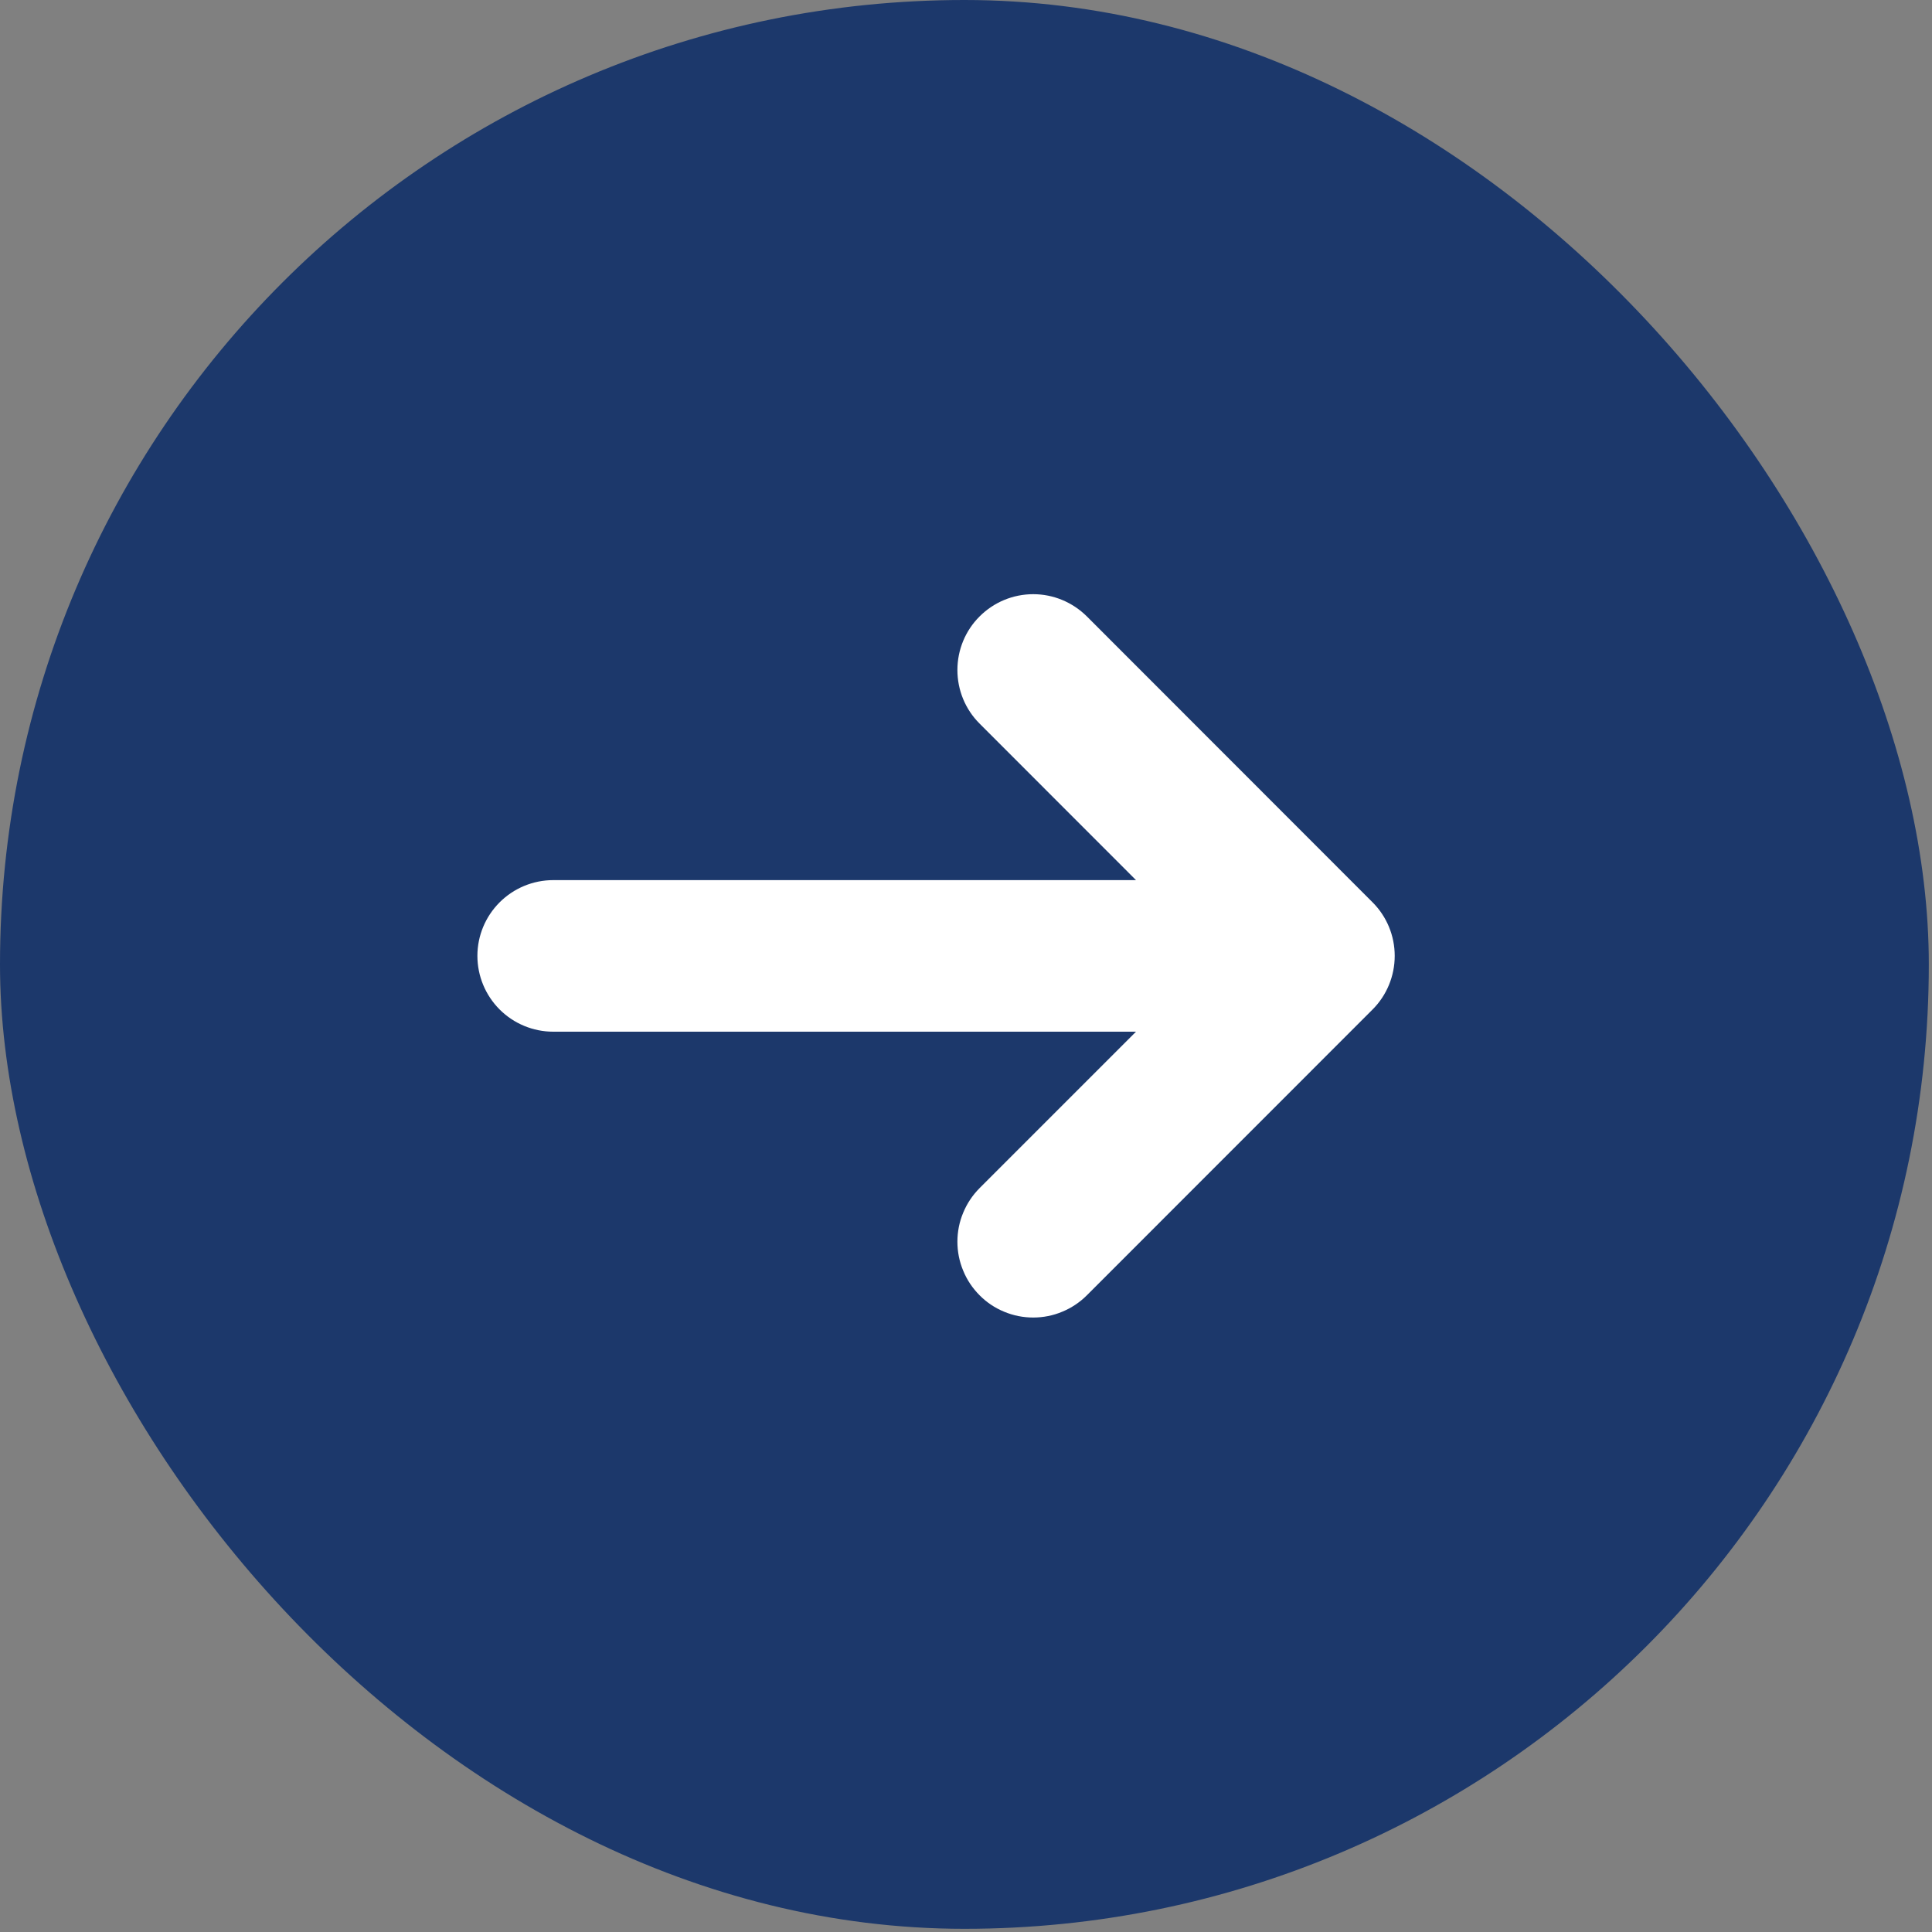
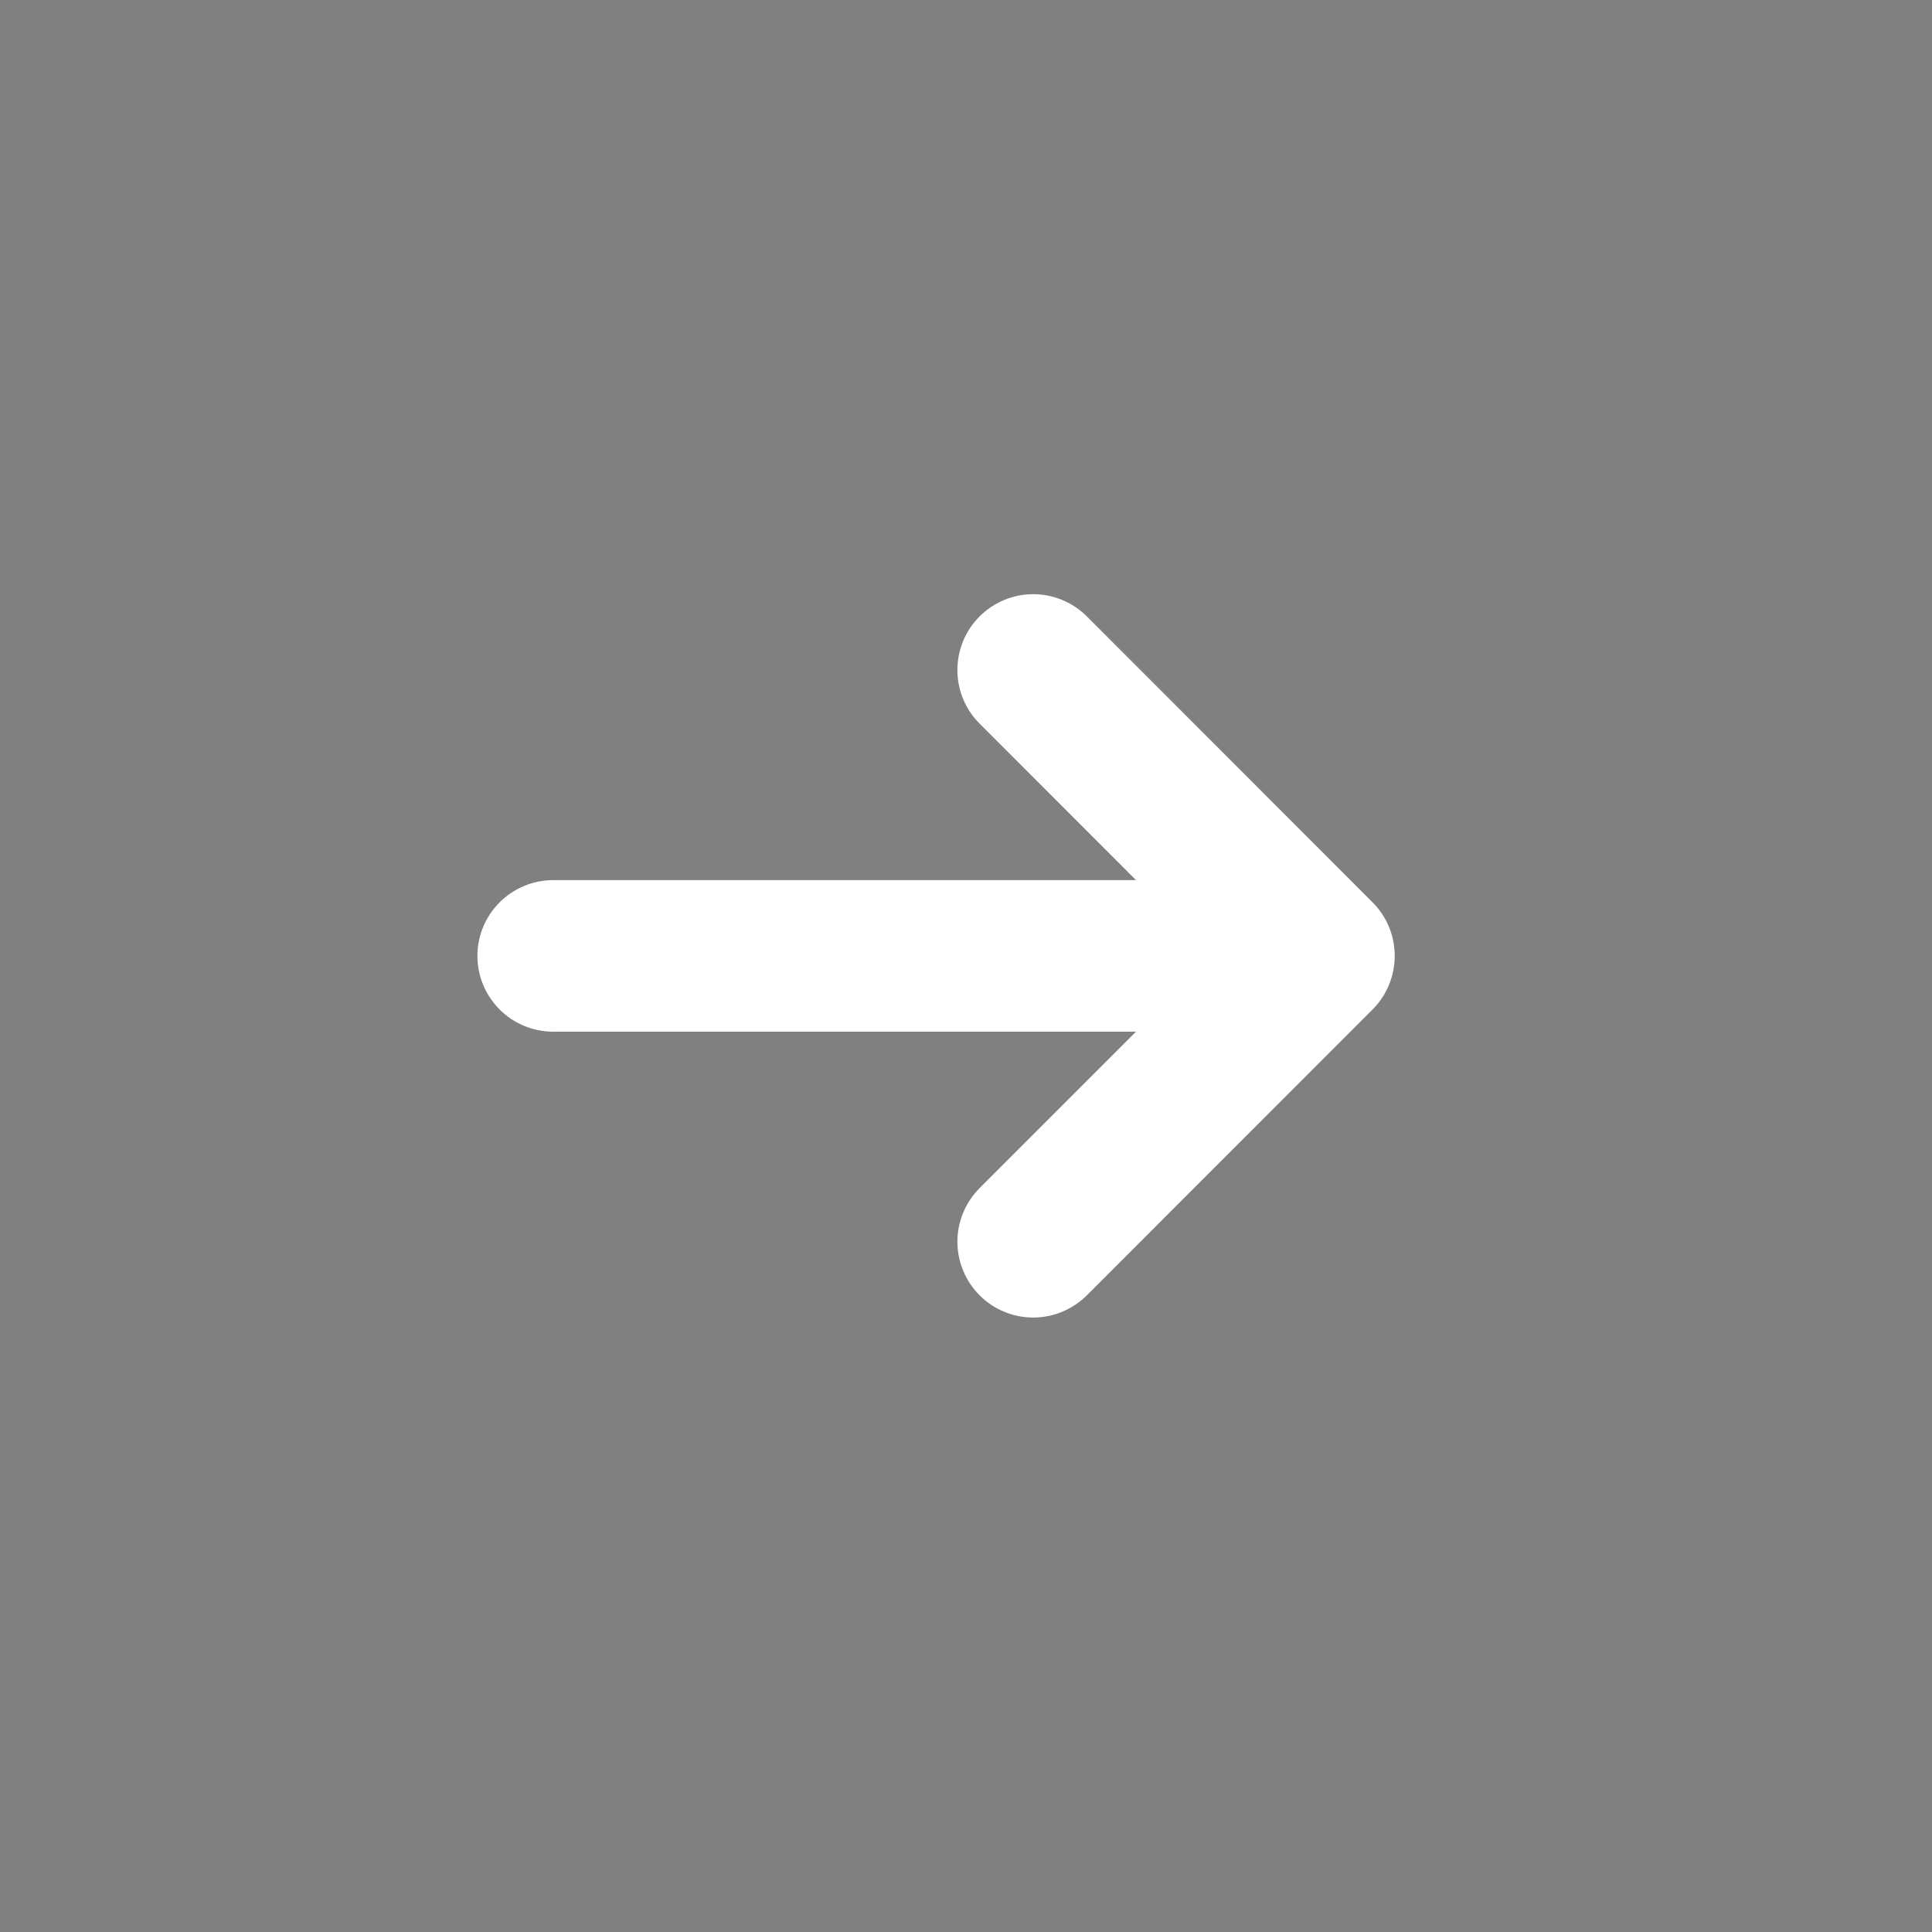
<svg xmlns="http://www.w3.org/2000/svg" width="20" height="20" viewBox="0 0 20 20" fill="none">
  <rect x="0" y="0" width="20" height="20" fill="#808080" stroke="none" />
-   <rect width="19.967" height="19.967" rx="9.983" fill="#1C386B" />
  <path d="M14.209 10.45C14.356 10.303 14.438 10.103 14.438 9.895C14.438 9.687 14.356 9.488 14.209 9.341L11.251 6.381C11.103 6.234 10.904 6.151 10.696 6.151C10.487 6.151 10.288 6.234 10.141 6.381C9.993 6.528 9.911 6.728 9.911 6.936C9.911 7.144 9.993 7.344 10.141 7.491L11.76 9.111H5.727C5.519 9.111 5.319 9.194 5.172 9.341C5.025 9.488 4.942 9.687 4.942 9.895C4.942 10.103 5.025 10.303 5.172 10.45C5.319 10.597 5.519 10.68 5.727 10.68H11.76L10.141 12.299C10.068 12.372 10.01 12.459 9.971 12.554C9.931 12.649 9.911 12.751 9.911 12.854C9.911 12.957 9.931 13.059 9.971 13.154C10.01 13.25 10.068 13.336 10.141 13.409C10.213 13.482 10.3 13.54 10.395 13.579C10.491 13.619 10.592 13.639 10.696 13.639C10.799 13.639 10.901 13.619 10.996 13.579C11.091 13.54 11.178 13.482 11.251 13.409L14.209 10.45Z" fill="white" />
</svg>